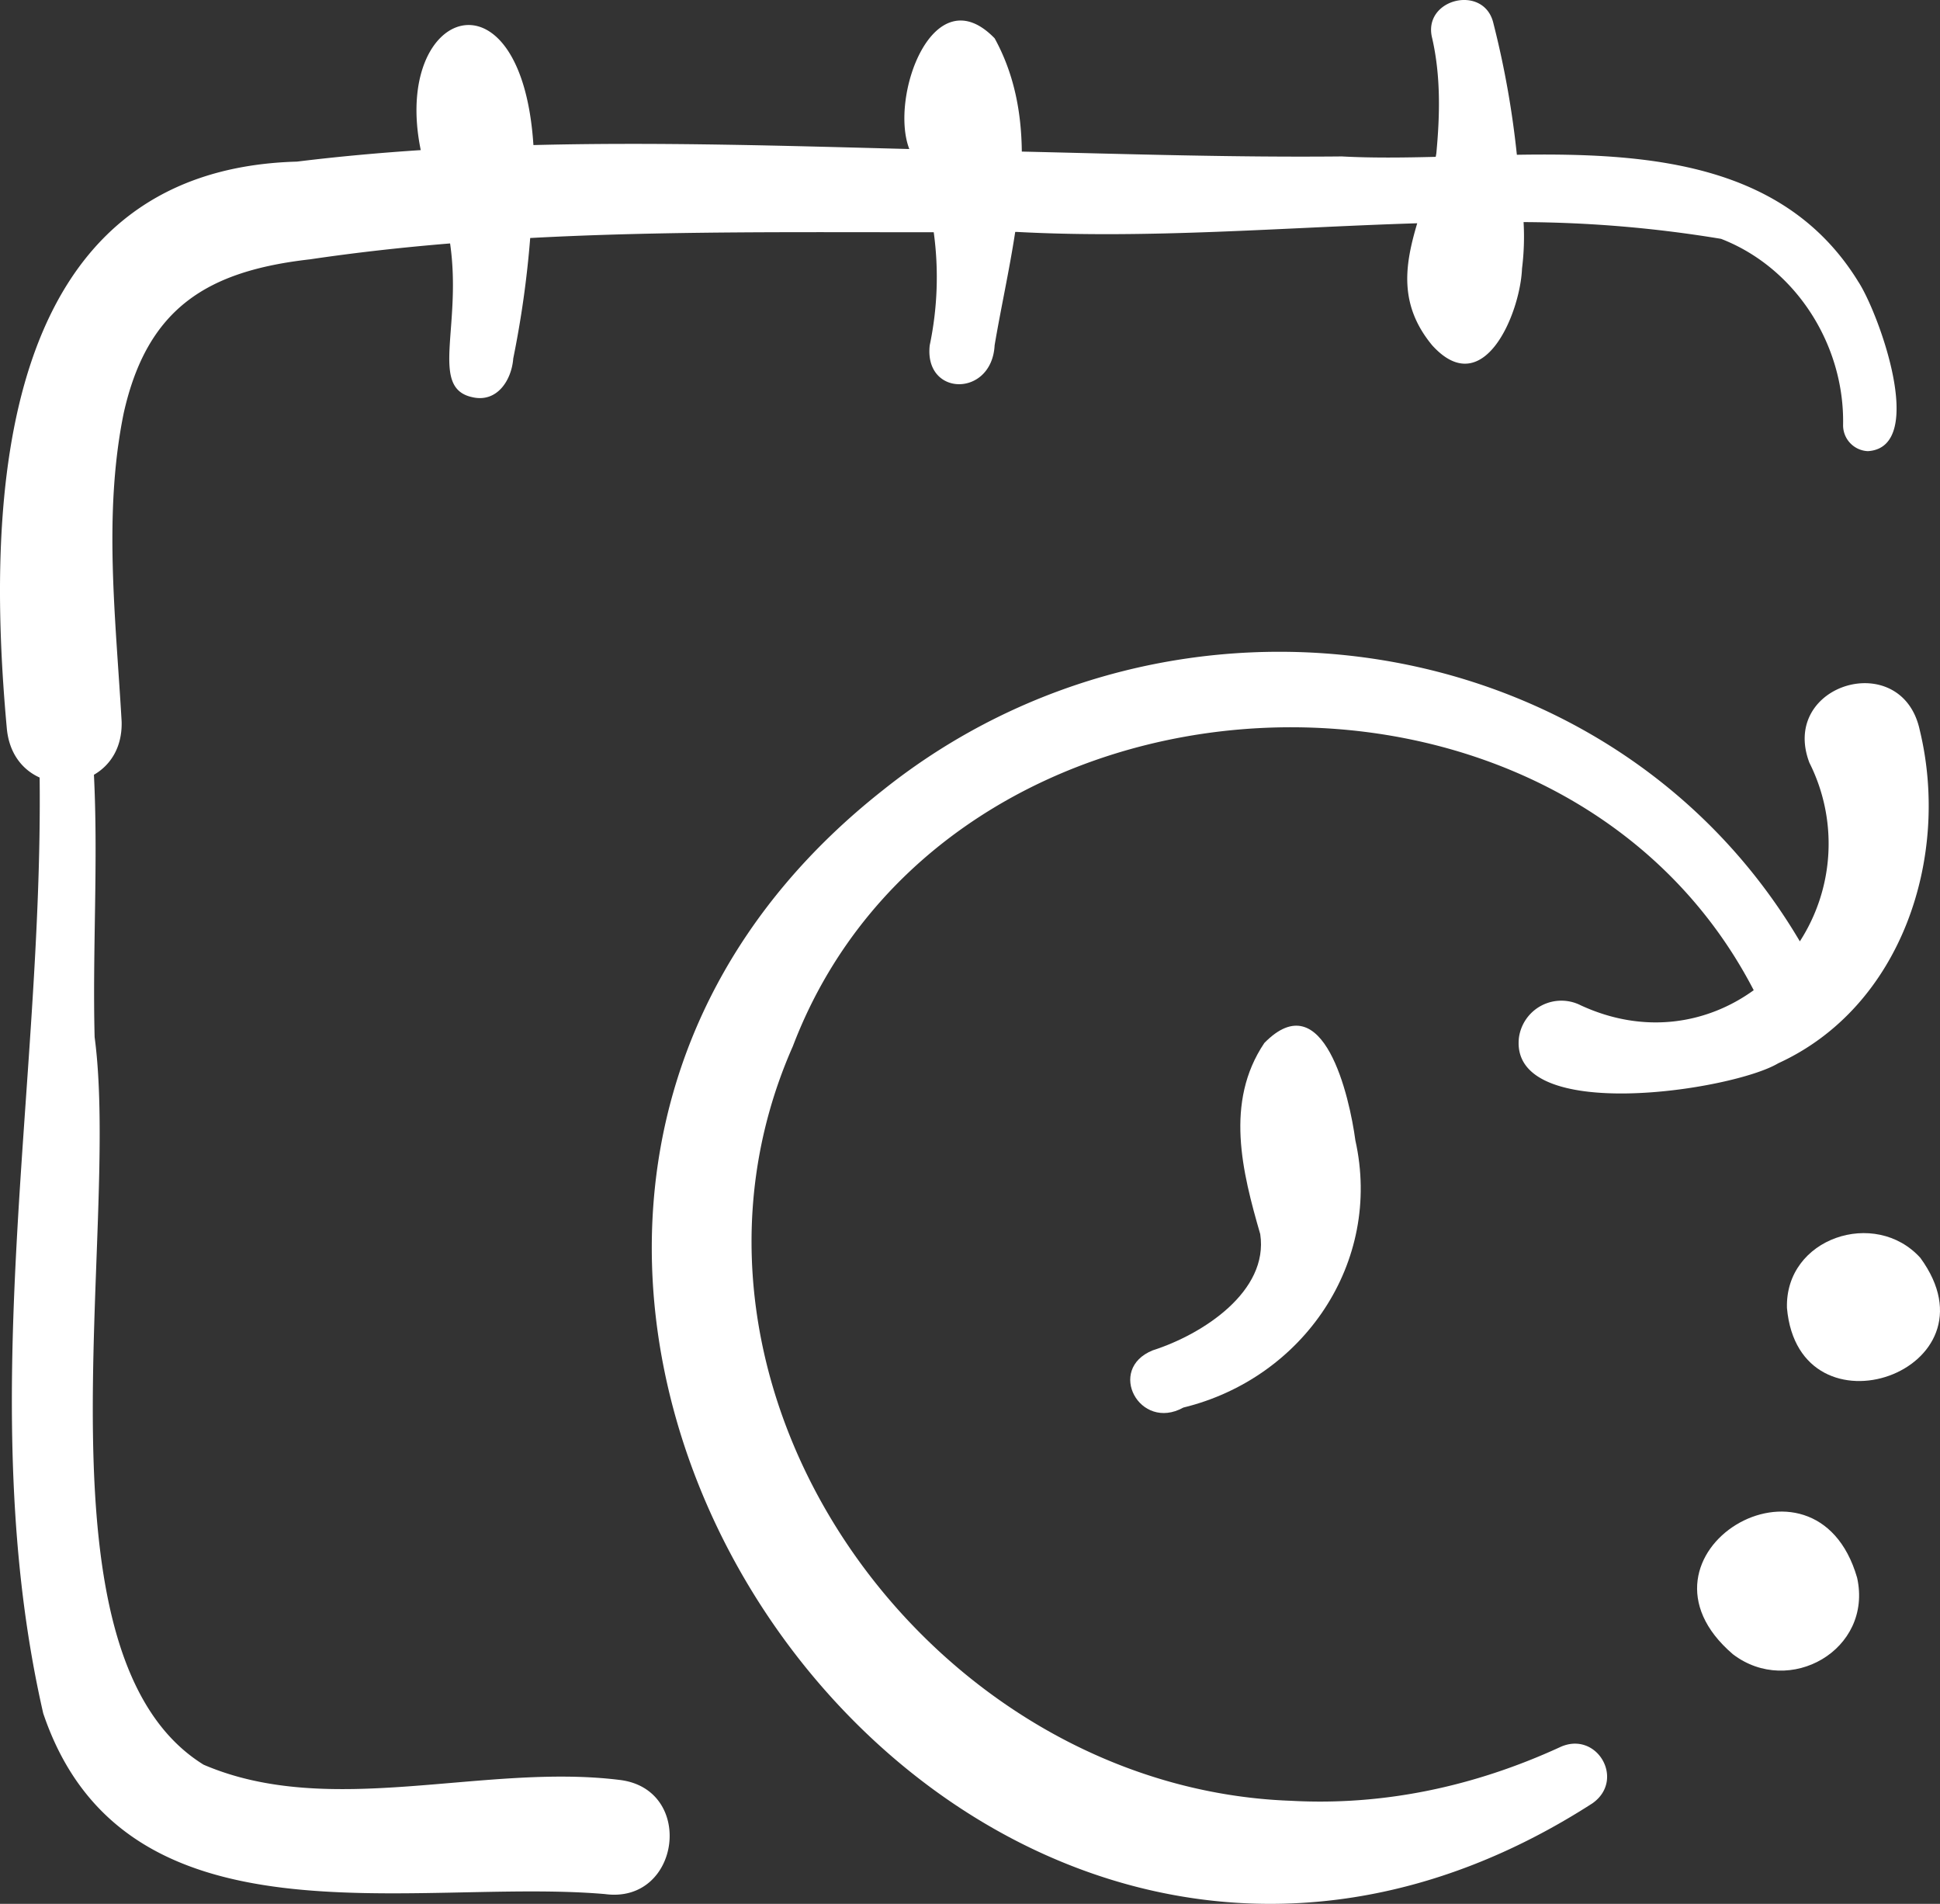
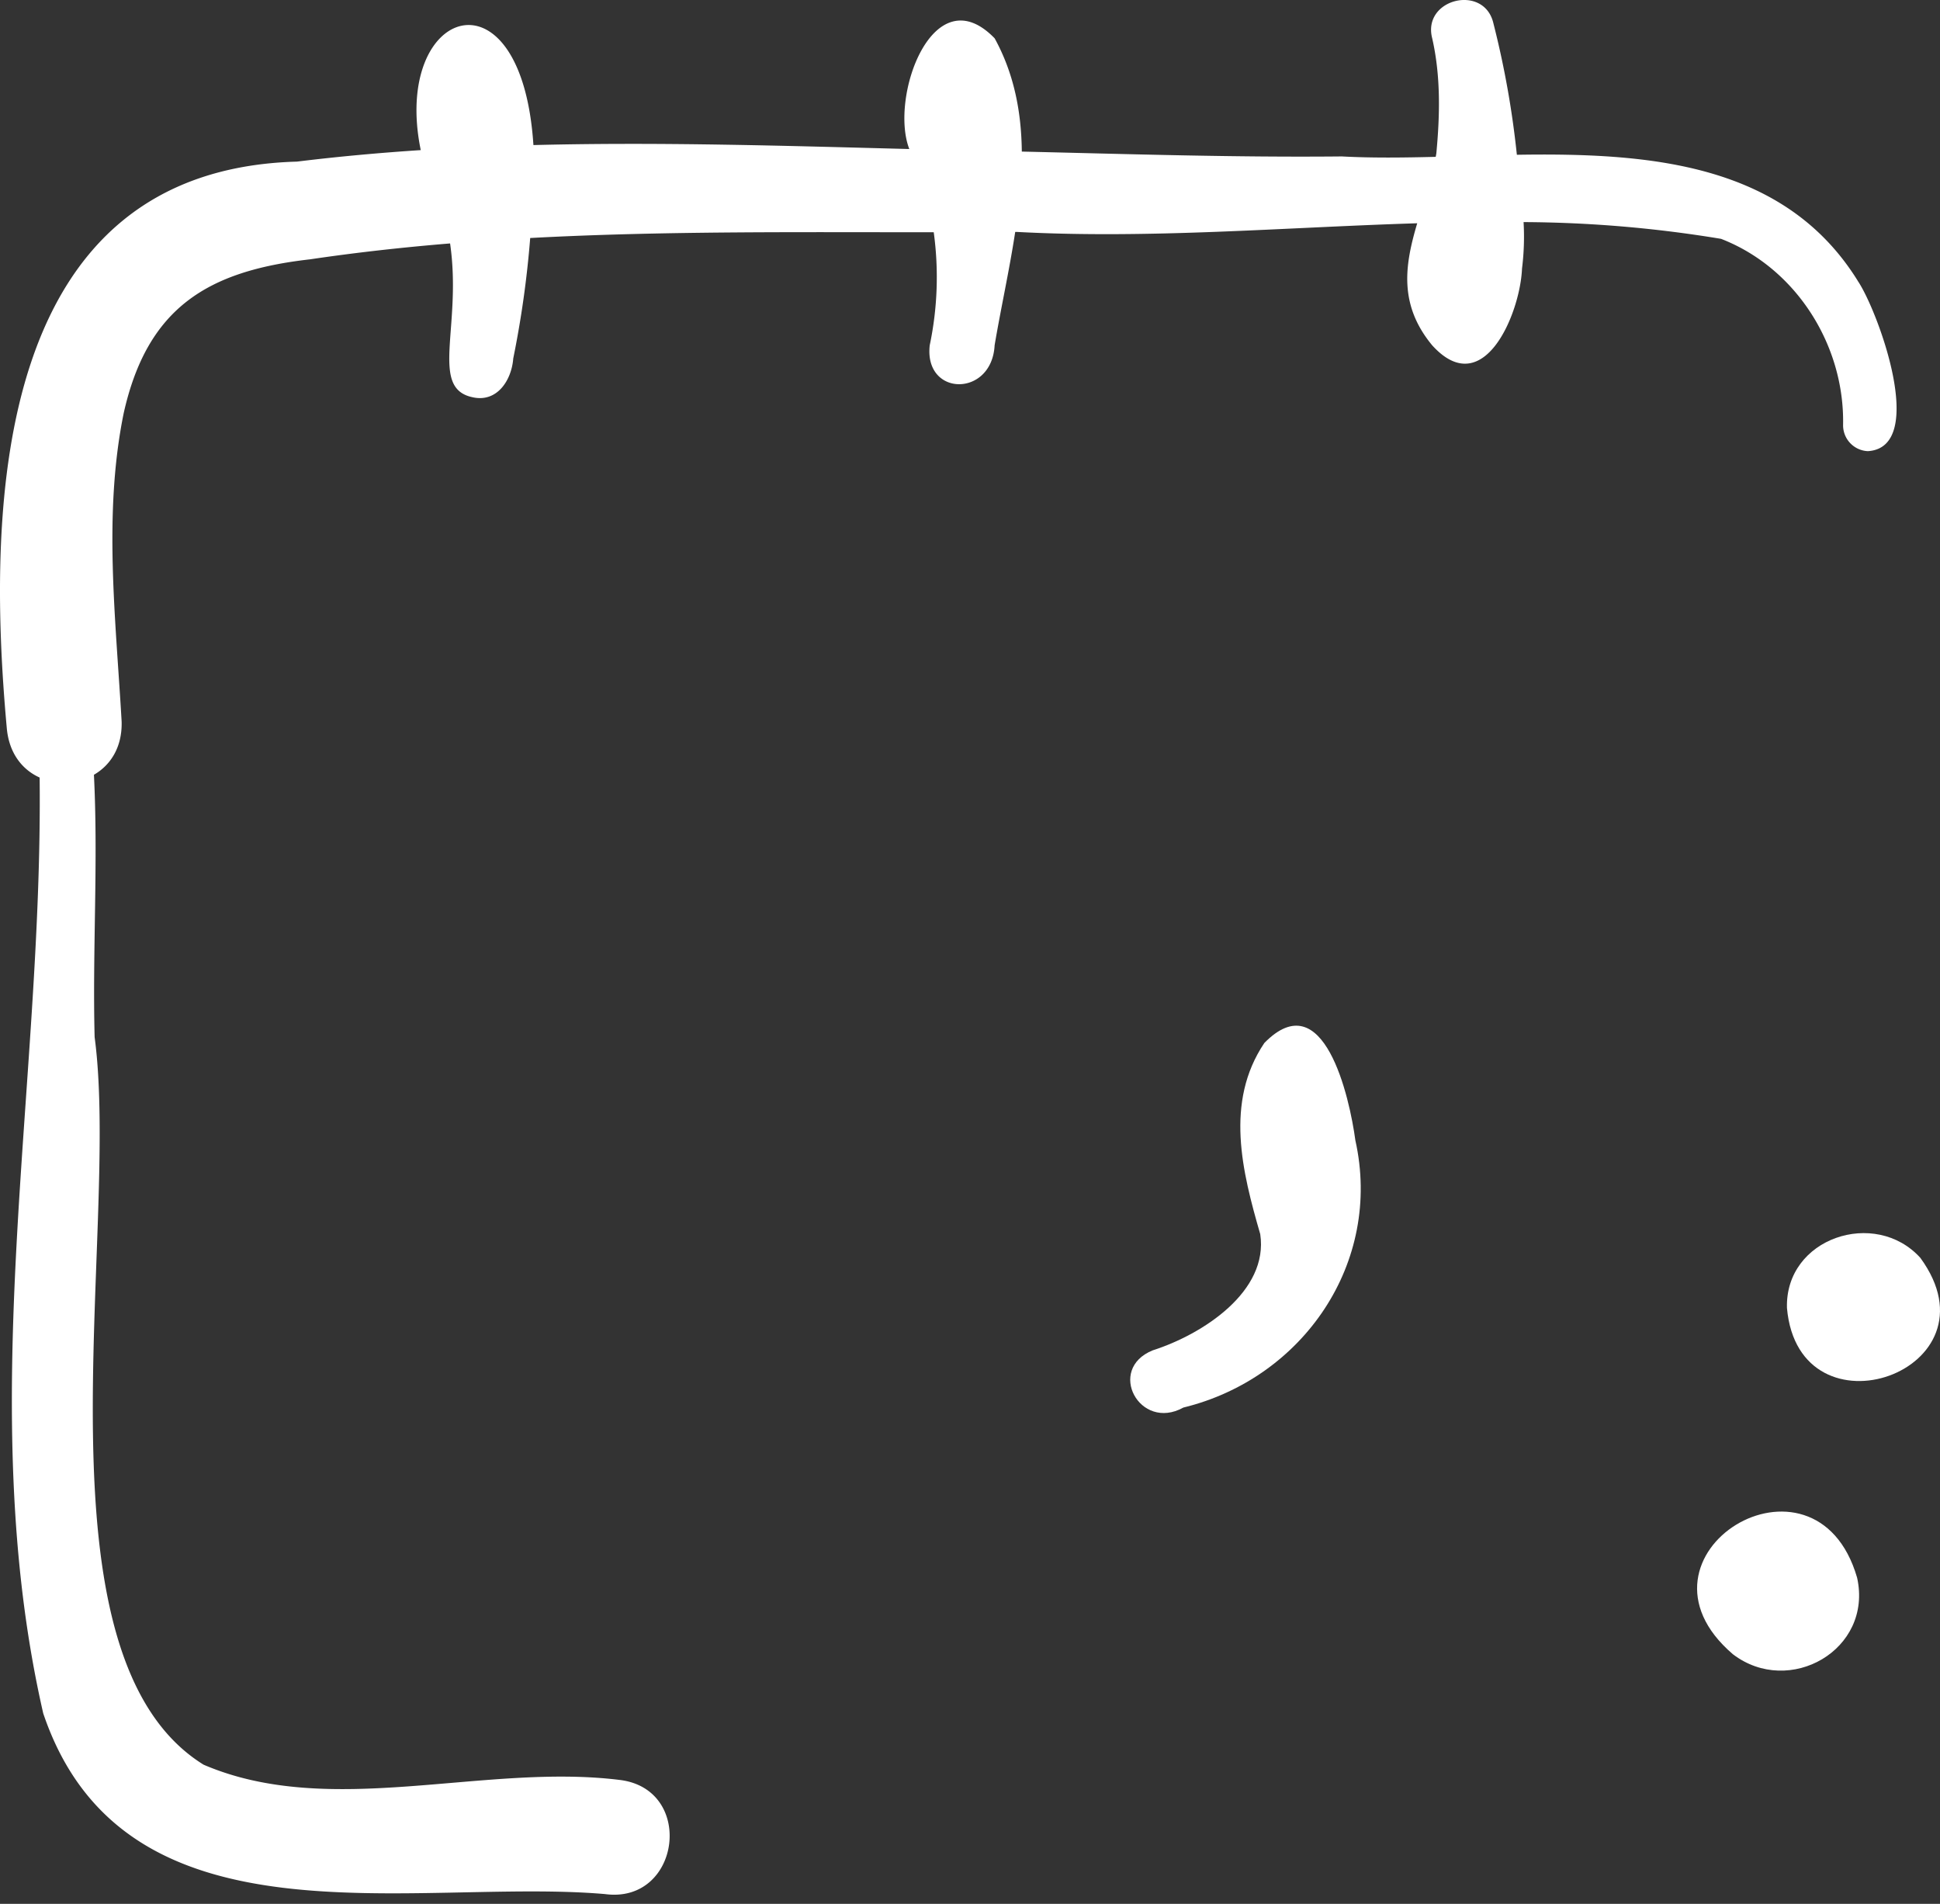
<svg xmlns="http://www.w3.org/2000/svg" width="512" height="502.338" viewBox="0 0 512 502.338">
  <rect x="0" y="0" width="512" height="502.338" fill="#333333" stroke="none" />
  <g id="disponibilites" transform="translate(0 -4.831)">
    <g id="Groupe_12" data-name="Groupe 12">
      <path id="Tracé_585" data-name="Tracé 585" d="M304.231,361.117c-12.332,4.983-3.426,21.482,8.084,15.1,31.579-7.7,52.593-38.2,45.39-70.5-1.516-11.325-8.318-41.711-24.027-25.69-10.513,15.632-5.813,34.064-1.079,50.432C334.87,345.588,317.409,356.907,304.231,361.117Z" fill="#fff" />
-       <path id="Tracé_586" data-name="Tracé 586" d="M417.174,270.081a11.3,11.3,0,0,0-16.3,8.541c-2.6,23,56.4,13.968,68.426,6.759,32.652-14.921,45.458-54.495,37.36-87.9-4.671-21.781-37.083-12.274-29.12,8.614a47.513,47.513,0,0,1-2.529,47.114c-49.487-83.85-165.516-101-241.968-39.913C76.39,336.761,251.364,589.32,420.239,480.662c8.9-6.22,1.123-19.471-8.661-14.778-22.481,10.3-46.379,15.43-70.85,14.088-95.721-3.418-171.425-108.7-131.481-199.086,40.1-105.278,202.407-113.574,253.588-14.788-12.257,8.871-28.83,11.763-45.661,3.983Z" fill="#fff" />
      <path id="Tracé_587" data-name="Tracé 587" d="M457.335,441.3c14.879,11.368,36.993-1.127,32.794-20.174C479.132,383.151,426.8,415.132,457.335,441.3Z" fill="#fff" />
      <path id="Tracé_588" data-name="Tracé 588" d="M506.811,336.716c-11.887-13.14-35.753-5.272-35.2,13.241C474.756,385.391,528.635,366.555,506.811,336.716Z" fill="#fff" />
    </g>
    <path id="Tracé_589" data-name="Tracé 589" d="M490.272,78.888c-19.3-31.027-54.947-33.776-89.941-33.22-.014-.118-.029-.238-.043-.355a241.537,241.537,0,0,0-6.151-34.329c-2.417-10.5-18.876-6.492-16.151,3.963,2.272,10,2.042,20.232,1.088,30.367-.049.3-.108.6-.163.9-8.612.217-16.958.316-24.759-.109-28.134.28-56.315-.627-84.477-1.279-.115-10.364-2-20.479-7.166-29.881-16.183-16.7-27.842,15.433-22.529,29.206-33.01-.857-66.151-1.889-99.2-1.044C137.65-5.04,103.322,6.842,111.043,44.437c-10.912.715-21.805,1.7-32.672,3.037C-1.116,49.666-3.707,136.682,1.782,196.842c.569,6.783,4.159,11.111,8.678,13.145.927,81.9-17.578,166.055.947,246.912,21.432,63.462,97.538,43.339,148.25,47.686,19.985,2.7,23.934-27.815,3.772-30.129-35.993-4.422-76.252,10.353-109.7-4.008C7.306,441.689,31.885,330.138,24.974,278.479c-.59-23.037.972-46.123-.185-69.224,4.329-2.5,7.485-7.2,7.313-14-1.553-27.285-4.875-54.833.541-81.4,6.236-27.9,22.221-37.537,49.187-40.6,12.293-1.821,24.614-3.177,36.956-4.194,3.186,21.983-5.518,38.157,5.9,40.576,6.5,1.493,10.335-4.486,10.77-10.23a263.808,263.808,0,0,0,4.473-31.778c35.411-1.895,70.963-1.5,106.5-1.521a87.378,87.378,0,0,1-1.056,29.821c-1.543,13.605,16.4,13.8,17.126,0,1.619-9.626,3.883-19.735,5.433-29.9l.524,0c34.906,1.862,70.355-1.2,105.573-2.288-3.21,10.817-5.025,21.355,3.949,32.2,13.571,14.993,23.242-8.494,23.708-20.245a67.593,67.593,0,0,0,.412-12.265,327.393,327.393,0,0,1,52.116,4.419c19.714,7.628,32.63,27.987,32.209,49.1a6.835,6.835,0,0,0,6.536,6.919c15.956-.985,2.588-37.242-2.694-44.968Z" fill="#fff" />
  </g>
</svg>